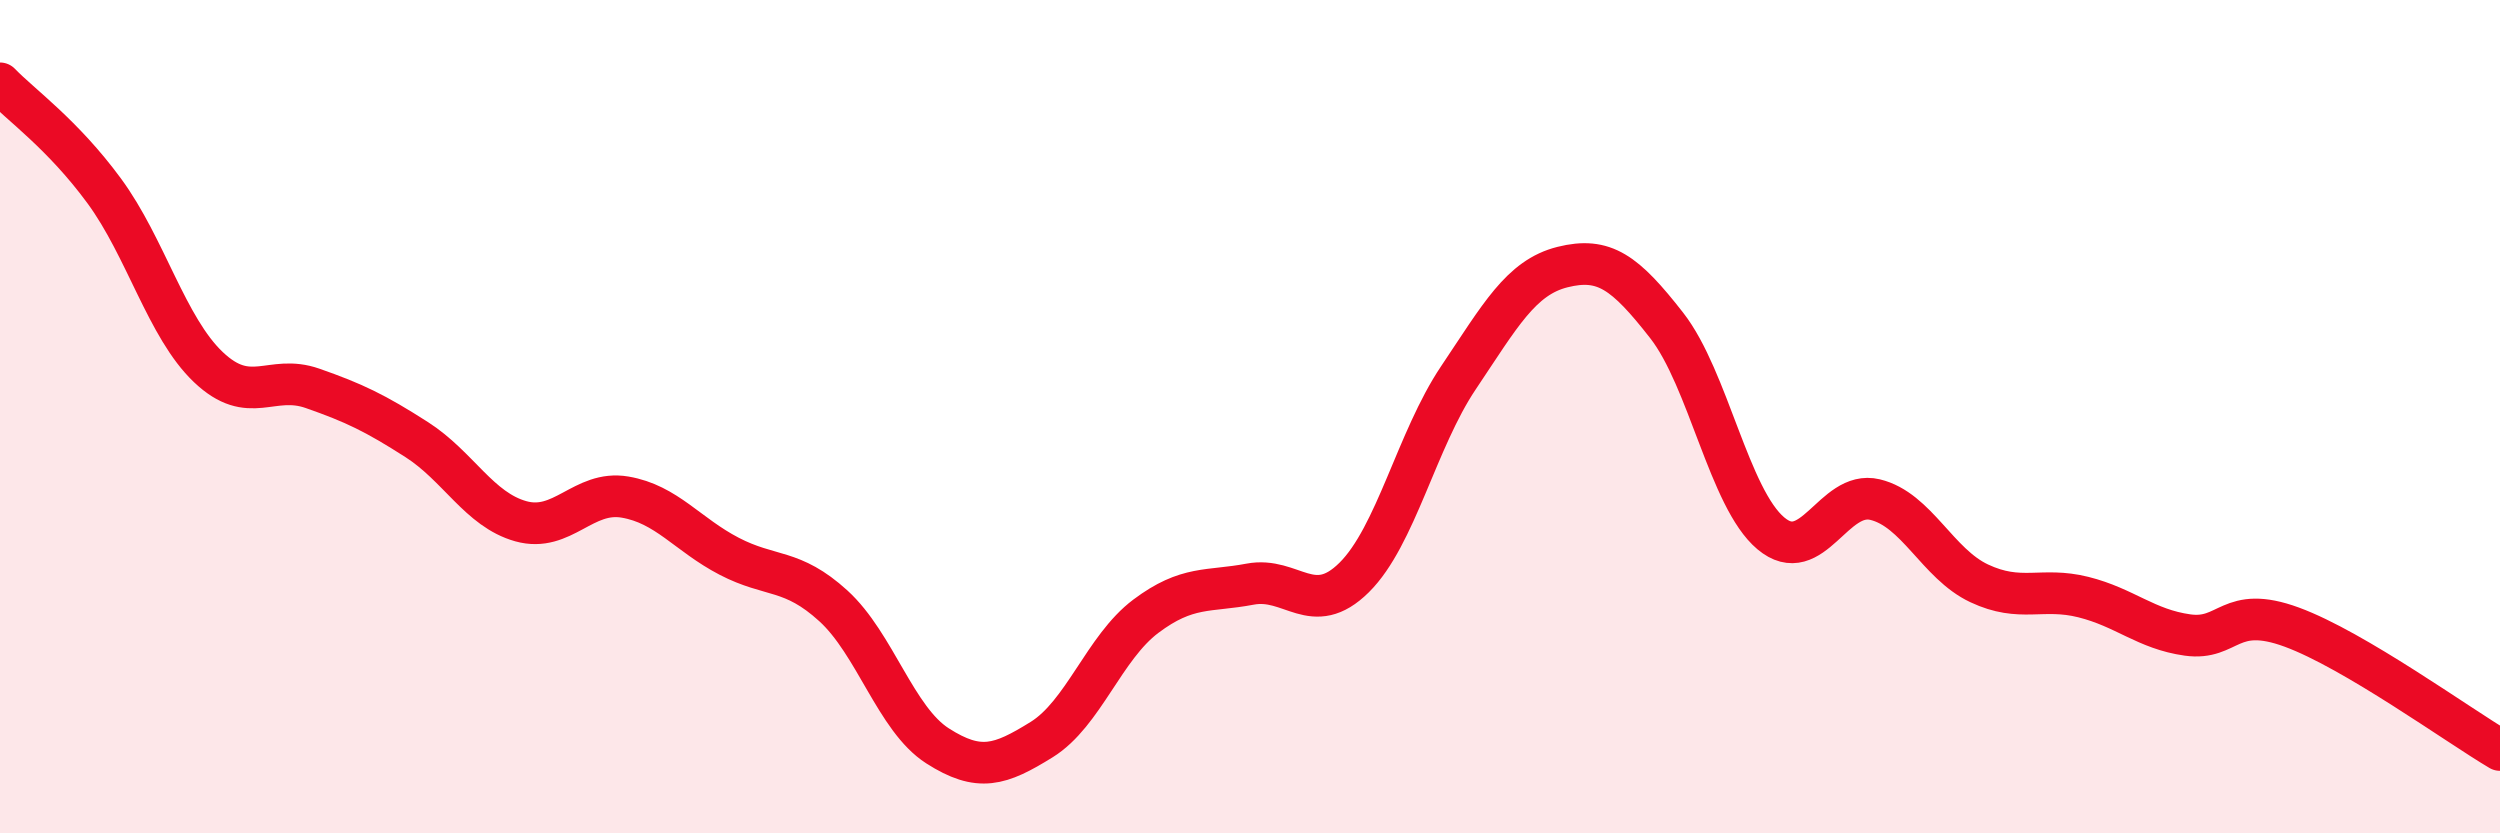
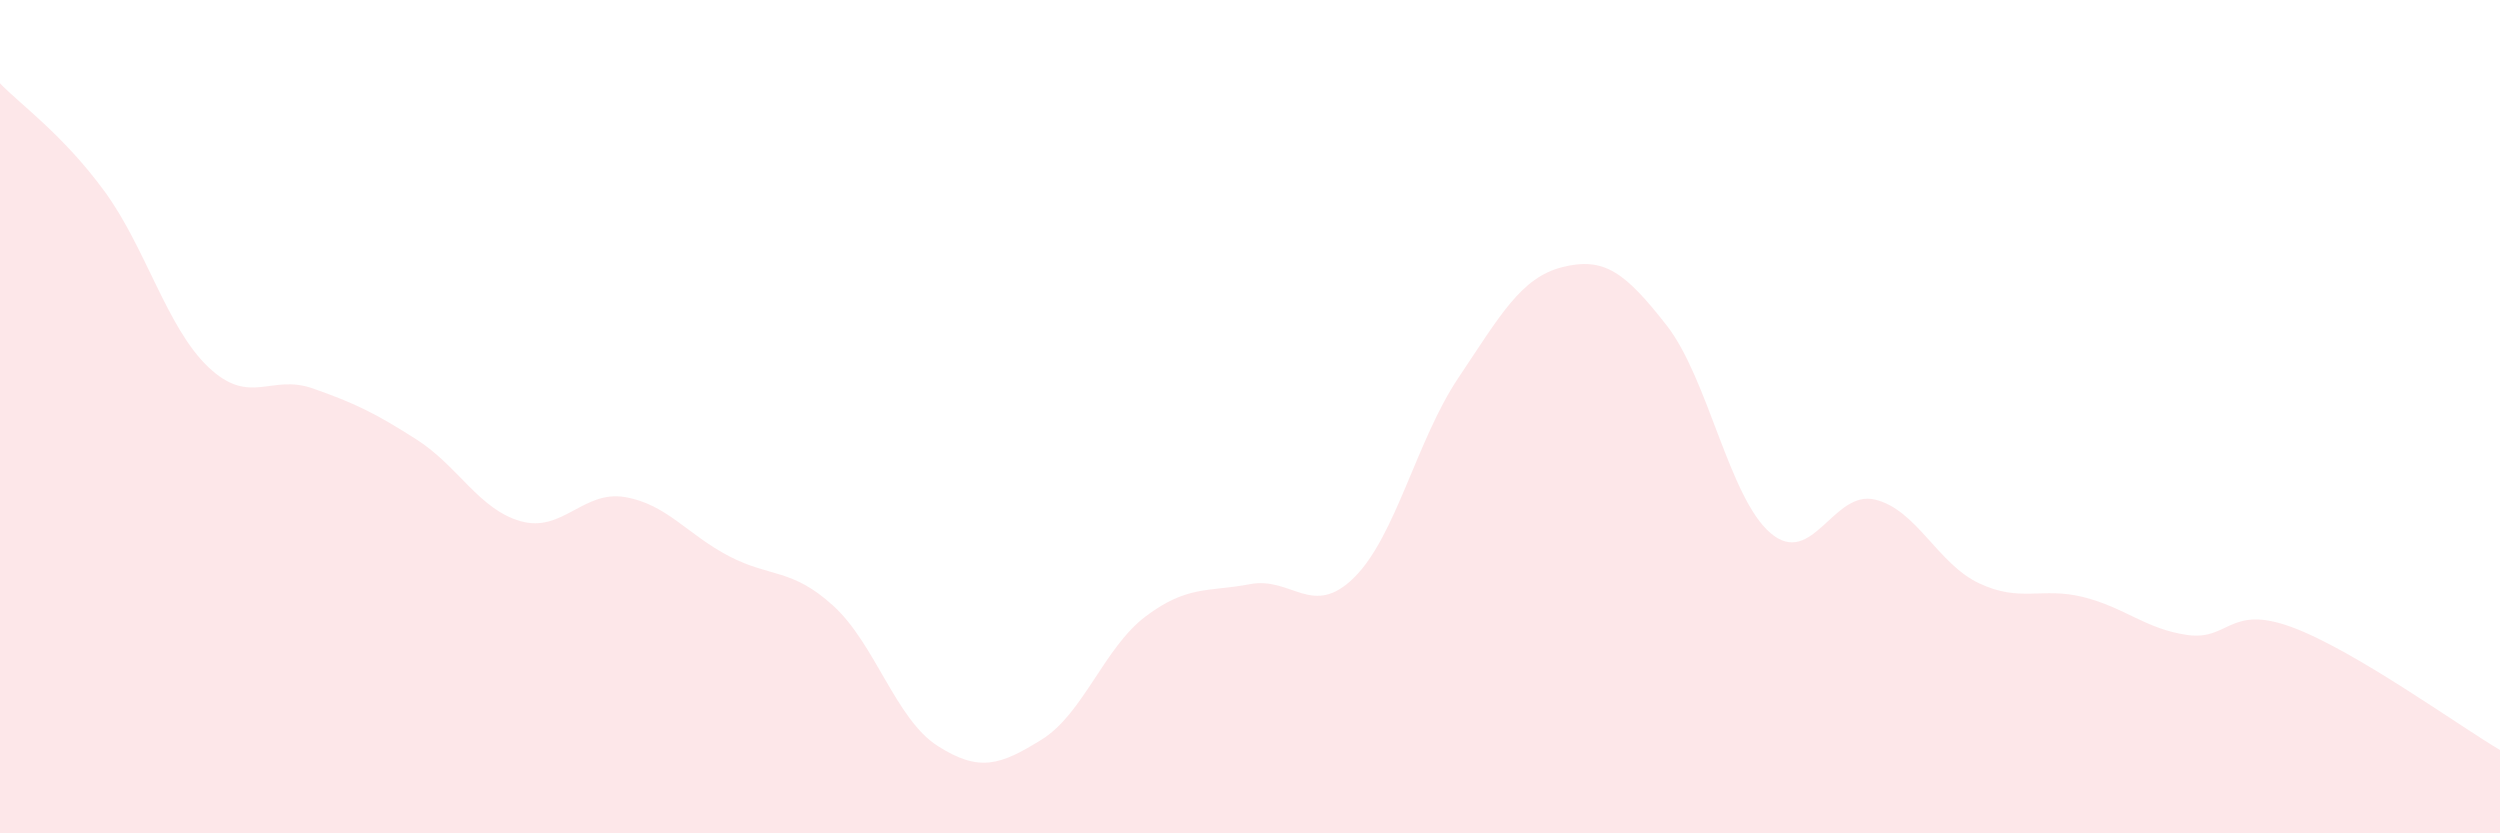
<svg xmlns="http://www.w3.org/2000/svg" width="60" height="20" viewBox="0 0 60 20">
  <path d="M 0,2 C 0.5,2.52 1.5,3.22 2.5,4.58 C 3.5,5.94 4,7.86 5,8.81 C 6,9.76 6.5,8.97 7.5,9.32 C 8.5,9.67 9,9.91 10,10.55 C 11,11.19 11.5,12.23 12.5,12.51 C 13.5,12.79 14,11.76 15,11.93 C 16,12.1 16.5,12.83 17.5,13.35 C 18.5,13.87 19,13.63 20,14.54 C 21,15.45 21.5,17.26 22.5,17.9 C 23.5,18.54 24,18.37 25,17.75 C 26,17.13 26.5,15.54 27.5,14.79 C 28.5,14.04 29,14.21 30,14.02 C 31,13.83 31.5,14.85 32.5,13.86 C 33.5,12.87 34,10.56 35,9.07 C 36,7.58 36.5,6.66 37.5,6.41 C 38.5,6.16 39,6.53 40,7.81 C 41,9.09 41.5,11.96 42.5,12.8 C 43.5,13.64 44,11.75 45,11.99 C 46,12.23 46.5,13.53 47.5,14 C 48.5,14.47 49,14.08 50,14.33 C 51,14.58 51.5,15.1 52.5,15.24 C 53.5,15.38 53.5,14.5 55,15.05 C 56.5,15.6 59,17.41 60,18L60 20L0 20Z" fill="#EB0A25" opacity="0.1" stroke-linecap="round" stroke-linejoin="round" />
-   <path d="M 0,2 C 0.5,2.52 1.5,3.22 2.5,4.58 C 3.5,5.94 4,7.86 5,8.81 C 6,9.76 6.5,8.97 7.5,9.32 C 8.5,9.67 9,9.91 10,10.55 C 11,11.19 11.5,12.23 12.5,12.51 C 13.5,12.79 14,11.76 15,11.93 C 16,12.1 16.5,12.83 17.5,13.35 C 18.5,13.87 19,13.63 20,14.54 C 21,15.45 21.5,17.26 22.5,17.9 C 23.5,18.54 24,18.37 25,17.75 C 26,17.13 26.5,15.54 27.5,14.79 C 28.5,14.04 29,14.21 30,14.02 C 31,13.83 31.5,14.85 32.5,13.86 C 33.5,12.87 34,10.56 35,9.07 C 36,7.58 36.5,6.66 37.5,6.41 C 38.5,6.16 39,6.53 40,7.81 C 41,9.09 41.5,11.96 42.5,12.8 C 43.5,13.64 44,11.75 45,11.99 C 46,12.23 46.5,13.53 47.5,14 C 48.5,14.47 49,14.08 50,14.33 C 51,14.58 51.5,15.1 52.5,15.24 C 53.5,15.38 53.5,14.5 55,15.05 C 56.5,15.6 59,17.41 60,18" stroke="#EB0A25" stroke-width="1" fill="none" stroke-linecap="round" stroke-linejoin="round" />
</svg>